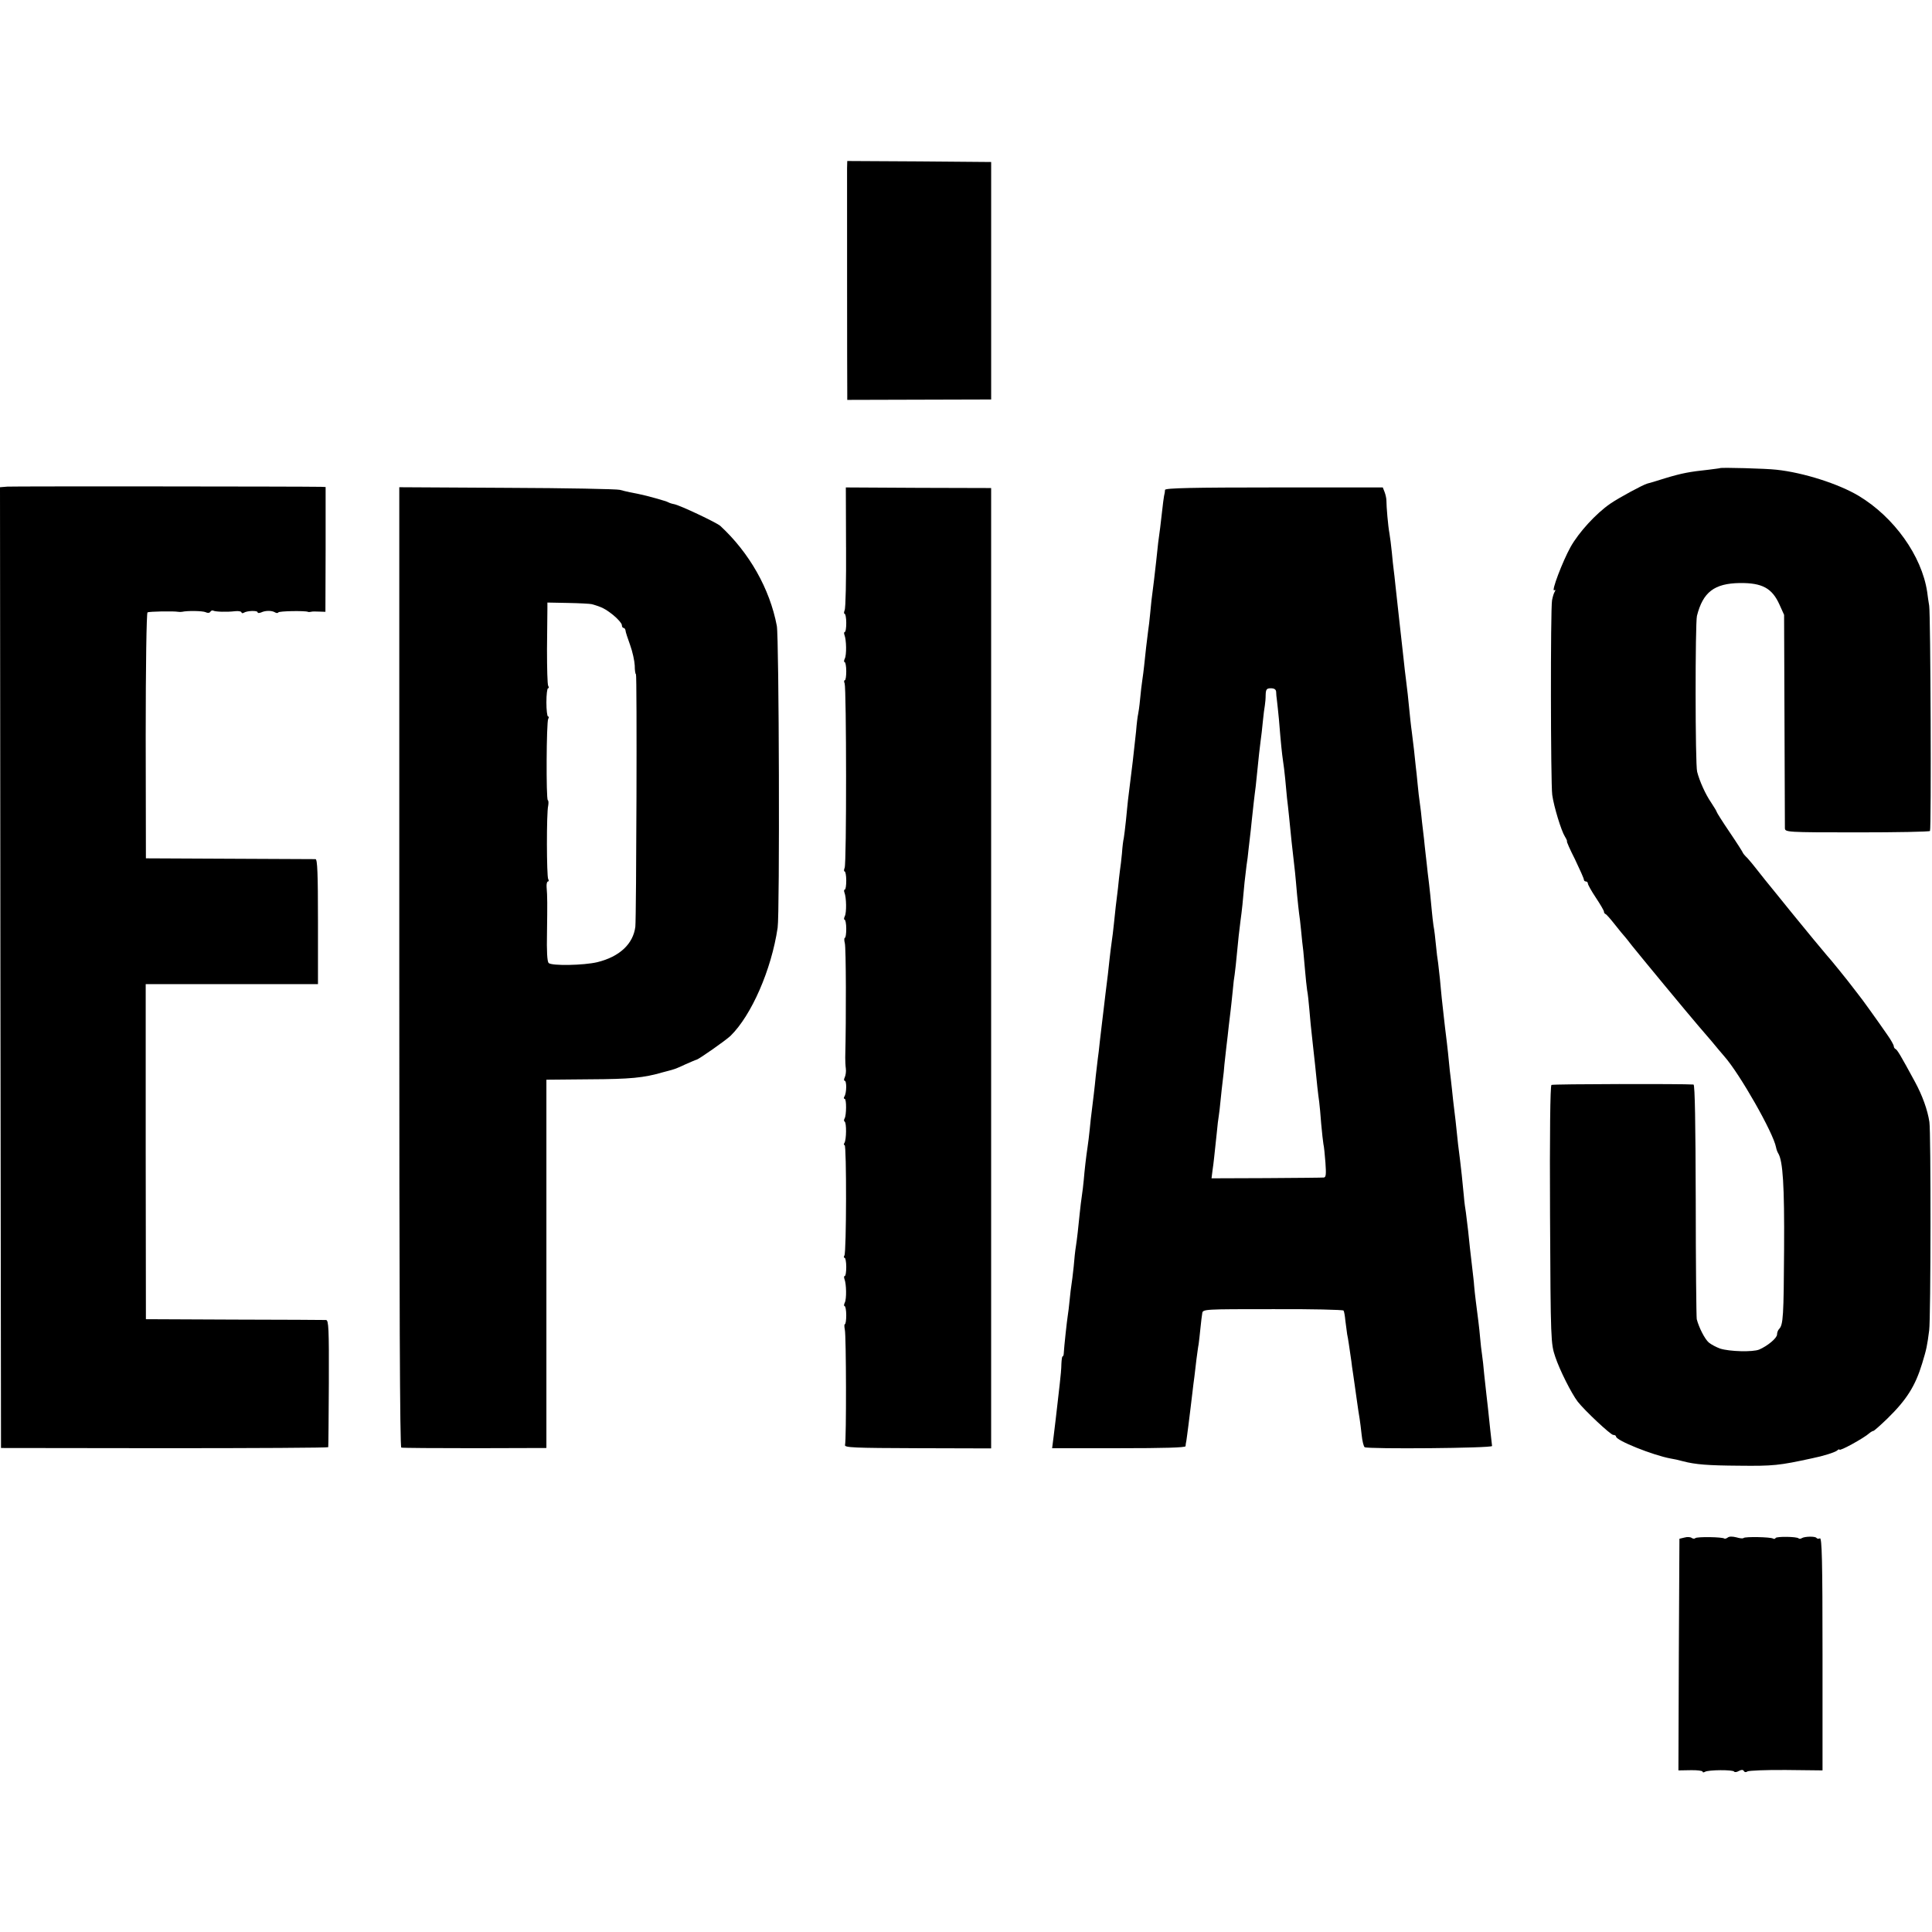
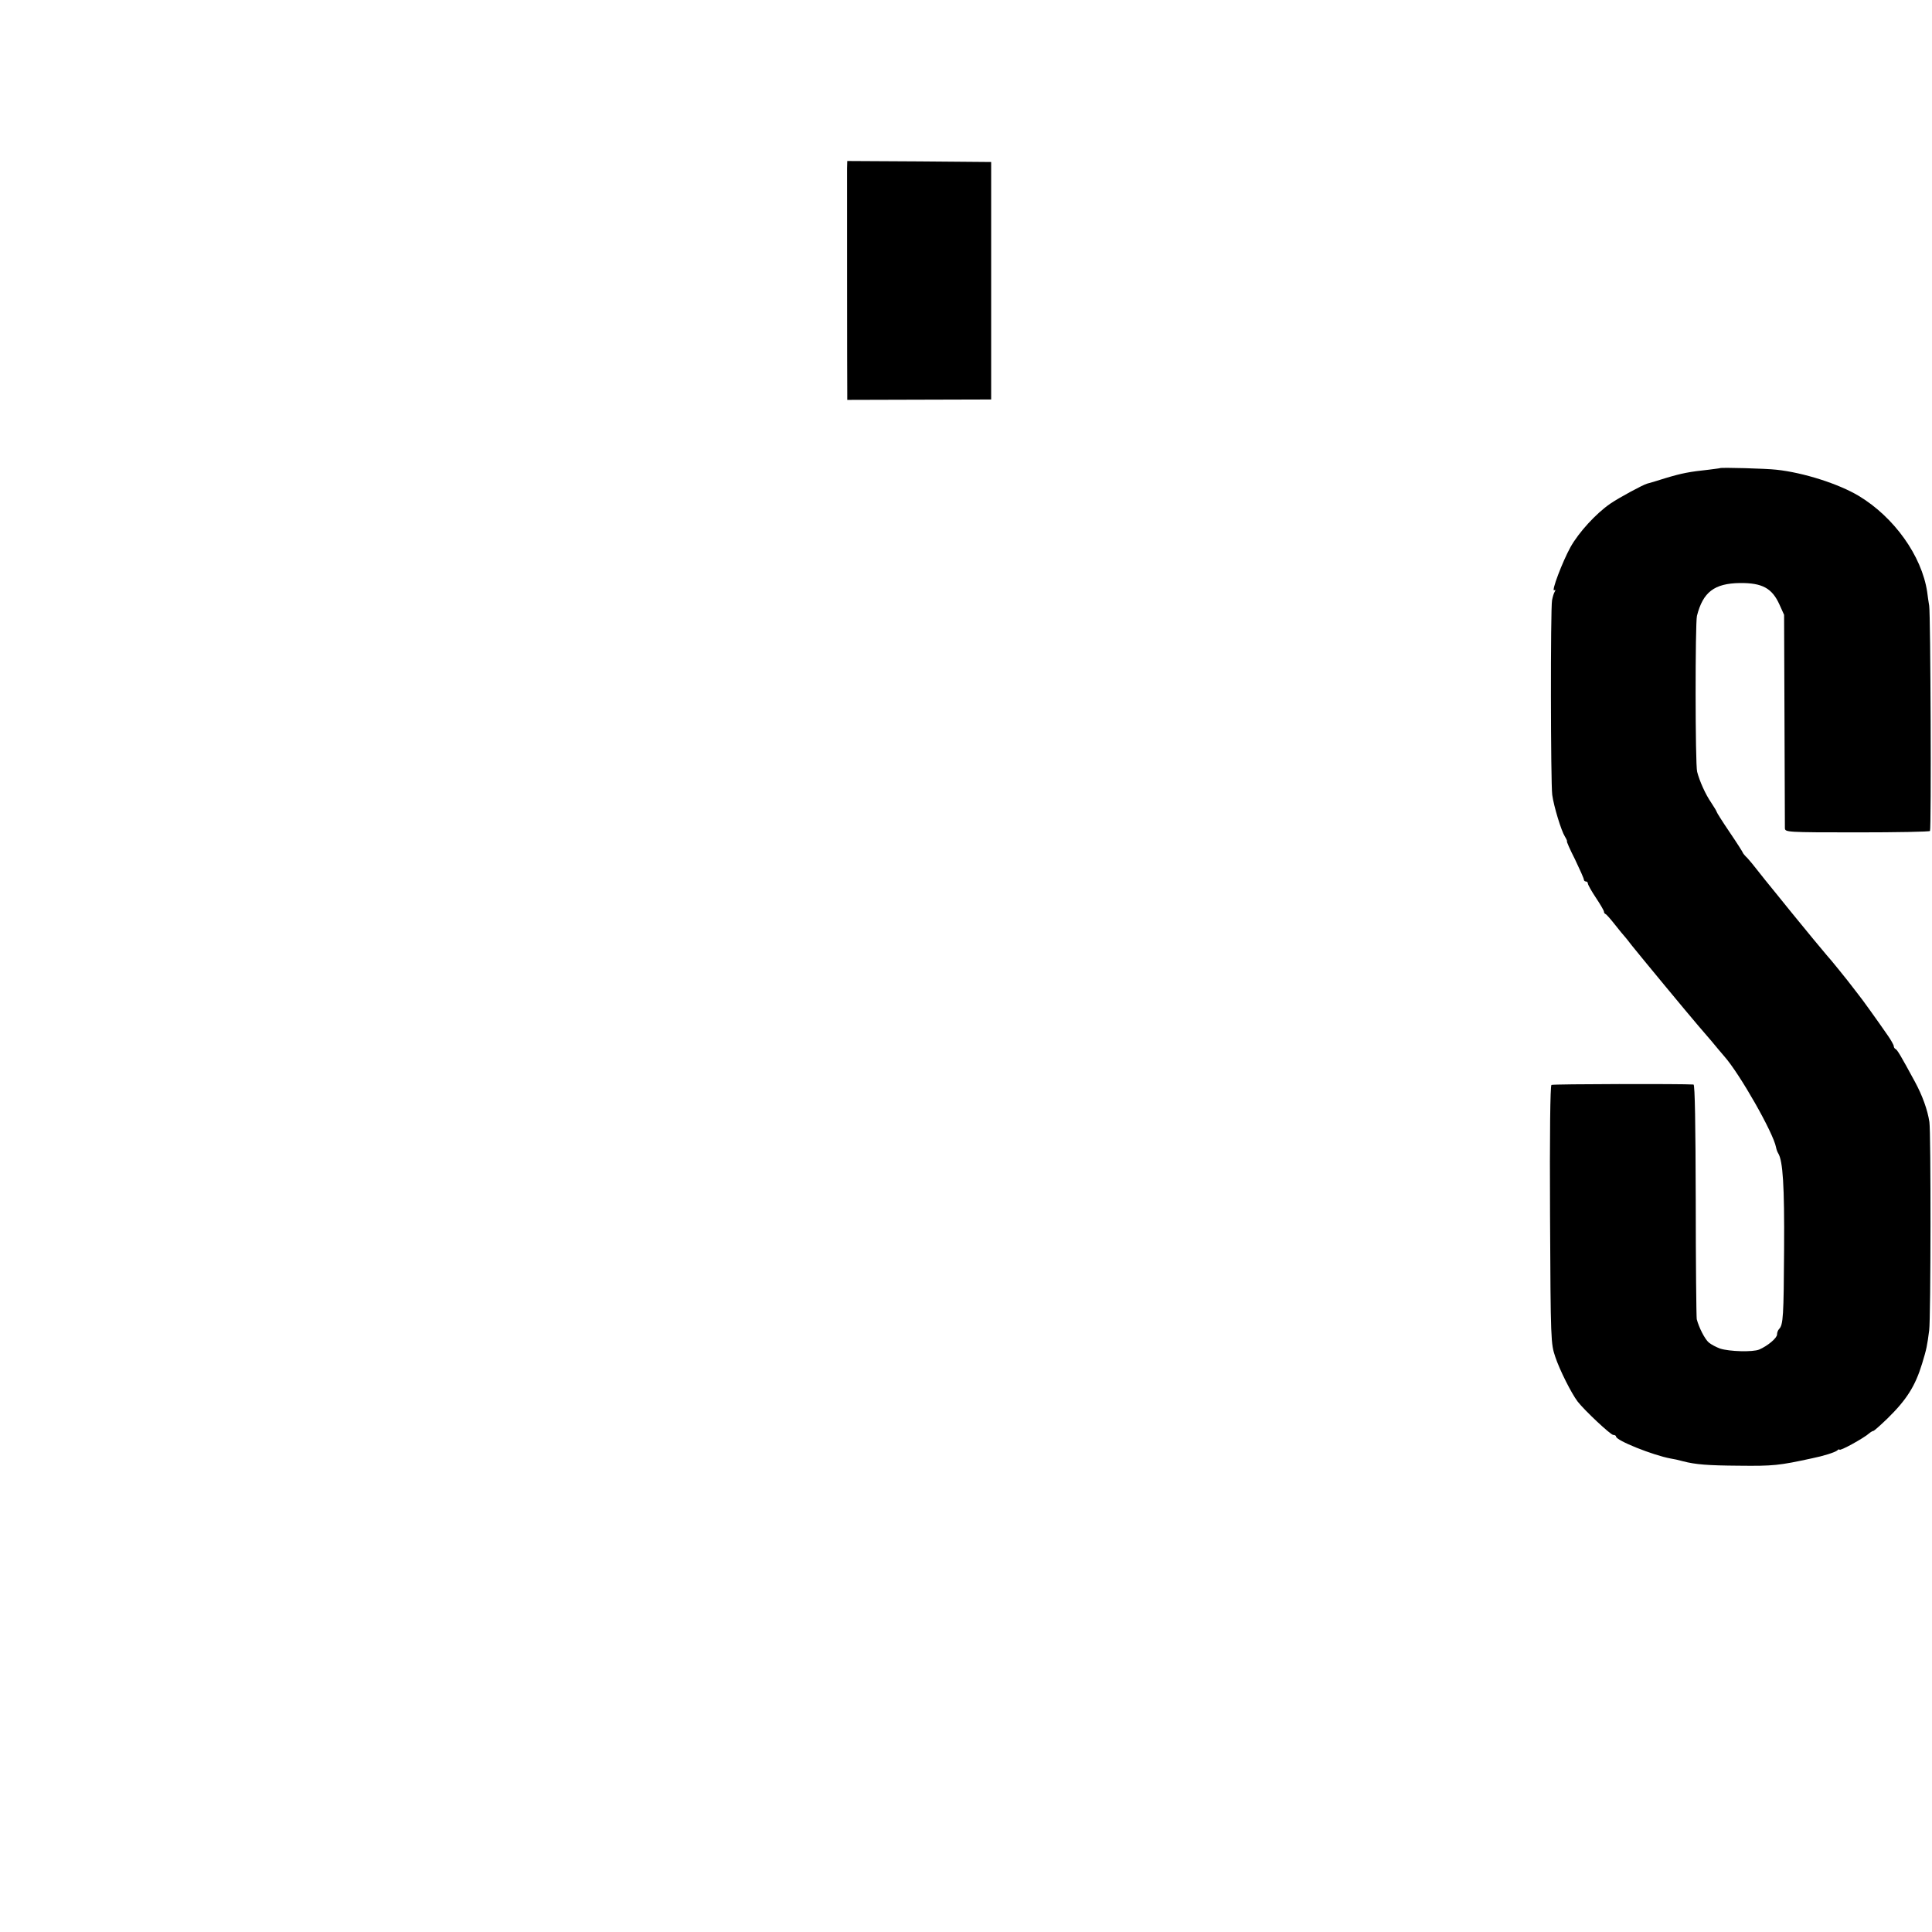
<svg xmlns="http://www.w3.org/2000/svg" version="1.0" width="960pt" height="960pt" viewBox="0 0 960 960" preserveAspectRatio="xMidYMid meet">
  <g transform="translate(0,960) scale(0.1,-0.1)" fill="#000000" stroke="none">
    <path d="M4209 8763 c0 -44 0 -1073 1 -1119 l0 -31 357 1 358 1 0 590 0 590 -357 3 -358 2 -1 -37z" />
    <path d="M8547 7274 c-1 -1 -27 -4 -57 -8 -94 -10 -132 -17 -215 -42 -44 -14 -84 -26 -90 -27 -22 -6 -142 -71 -184 -100 -71 -49 -156 -142 -197 -215 -40 -72 -98 -225 -81 -215 6 4 7 1 3 -6 -5 -7 -11 -27 -14 -44 -8 -43 -7 -910 1 -967 8 -58 45 -179 63 -207 8 -13 12 -23 10 -23 -3 0 15 -41 40 -90 24 -50 44 -95 44 -100 0 -6 5 -10 10 -10 6 0 10 -5 10 -10 0 -6 18 -38 40 -71 22 -33 40 -64 40 -69 0 -5 3 -10 8 -12 4 -1 25 -25 47 -53 21 -27 42 -52 45 -55 3 -3 21 -25 40 -50 35 -44 278 -338 328 -396 15 -17 45 -52 67 -78 22 -27 50 -60 63 -75 77 -87 244 -381 257 -452 2 -11 7 -24 11 -30 23 -38 31 -159 29 -476 -2 -332 -4 -376 -25 -397 -5 -5 -10 -17 -10 -27 0 -18 -47 -57 -89 -75 -32 -13 -147 -10 -194 5 -19 7 -44 20 -56 30 -20 17 -49 74 -60 116 -2 11 -5 278 -5 593 -1 373 -4 572 -11 573 -53 4 -699 3 -706 -2 -6 -4 -9 -246 -7 -645 3 -632 4 -640 26 -706 22 -66 80 -181 111 -222 34 -44 164 -166 177 -166 8 0 14 -4 14 -8 0 -20 184 -93 270 -109 14 -2 42 -8 63 -14 61 -16 124 -21 277 -22 171 -2 200 1 365 37 55 11 111 29 123 38 6 6 12 8 12 5 0 -10 123 58 148 81 7 6 17 12 21 12 3 0 35 28 70 62 95 93 138 161 172 273 22 72 25 88 35 165 8 60 9 984 1 1035 -9 60 -35 132 -72 200 -70 129 -88 160 -97 163 -4 2 -8 8 -8 14 0 5 -14 31 -32 56 -44 64 -130 184 -143 199 -5 7 -18 23 -27 35 -22 30 -121 152 -128 158 -5 5 -130 156 -157 190 -7 8 -47 58 -90 111 -43 52 -89 110 -103 128 -14 18 -35 44 -47 57 -13 12 -23 25 -23 27 0 2 -29 48 -65 101 -36 53 -65 99 -65 102 0 3 -13 24 -28 47 -27 39 -57 105 -69 152 -10 35 -10 739 -1 775 30 118 86 161 213 163 111 1 160 -25 197 -107 l23 -51 2 -520 c1 -286 2 -529 2 -540 1 -20 6 -21 359 -21 196 0 359 3 362 7 7 10 3 1075 -4 1119 -3 19 -8 50 -10 69 -27 179 -164 371 -340 477 -100 60 -276 116 -409 130 -50 6 -275 12 -280 8z" />
-     <path d="M37 7182 l-37 -3 2 -2387 3 -2387 813 -1 c446 0 812 2 813 5 1 3 2 147 3 319 1 271 -1 312 -14 313 -8 0 -213 2 -455 2 l-440 2 -1 833 0 832 428 0 428 0 0 310 c0 241 -3 310 -12 311 -7 0 -200 1 -428 2 l-415 2 -1 608 c0 344 4 611 9 614 8 5 130 7 152 3 6 -1 15 -1 20 0 25 6 102 5 117 -2 9 -5 20 -4 23 2 4 6 10 8 14 6 10 -6 67 -8 109 -3 17 2 32 -1 32 -6 0 -4 5 -5 11 -2 16 11 69 12 69 3 0 -5 8 -5 18 -1 21 10 53 10 69 0 6 -4 14 -4 16 0 4 7 131 9 147 3 3 -2 10 -1 15 0 6 2 24 2 41 1 l31 -1 1 310 0 310 -22 1 c-103 2 -1530 3 -1559 1z" />
-     <path d="M1984 4795 c0 -1686 3 -2385 10 -2388 6 -2 171 -3 366 -3 l355 1 0 915 0 915 215 2 c203 1 268 7 364 35 23 6 46 12 51 14 6 1 33 12 60 25 28 12 52 23 55 23 12 2 147 97 170 119 104 102 203 328 234 537 11 70 7 1444 -4 1500 -35 185 -137 364 -281 497 -18 16 -201 103 -230 108 -11 2 -23 6 -28 9 -9 6 -110 34 -146 41 -11 2 -31 6 -45 9 -14 3 -36 8 -50 12 -14 4 -266 9 -561 10 l-535 3 0 -2384z m956 1803 c51 -14 69 -24 108 -55 23 -19 42 -41 42 -49 0 -8 4 -14 8 -14 5 0 9 -6 10 -12 0 -7 11 -40 23 -73 12 -33 22 -79 23 -102 0 -24 3 -43 6 -43 6 0 2 -1209 -3 -1255 -11 -86 -79 -149 -189 -176 -67 -16 -227 -19 -242 -4 -7 8 -10 58 -8 151 2 143 2 179 -2 227 -1 15 2 27 7 27 4 0 5 5 1 12 -8 13 -9 331 0 365 2 13 2 24 -2 27 -9 5 -7 389 2 404 4 7 4 12 -1 12 -4 0 -8 32 -8 70 0 39 4 70 8 70 5 0 5 5 1 12 -4 6 -6 88 -6 182 1 94 2 185 2 202 l0 30 102 -2 c57 -1 110 -4 118 -6z" />
-     <path d="M4204 6881 c1 -163 -2 -304 -7 -313 -4 -10 -4 -18 0 -18 4 0 8 -20 8 -45 0 -25 -3 -45 -7 -45 -4 0 -5 -7 -2 -15 10 -25 11 -99 2 -117 -5 -10 -5 -18 -1 -18 4 0 8 -20 8 -45 0 -25 -3 -45 -7 -45 -4 0 -5 -7 -1 -16 9 -25 10 -896 0 -916 -4 -10 -4 -18 0 -18 4 0 8 -20 8 -45 0 -25 -3 -45 -7 -45 -4 0 -5 -7 -2 -15 10 -25 11 -99 2 -117 -5 -10 -5 -18 -1 -18 4 0 8 -20 8 -45 0 -25 -3 -45 -7 -45 -3 0 -4 -12 0 -27 6 -22 7 -368 2 -568 0 -16 1 -41 3 -55 2 -14 -1 -33 -5 -42 -5 -10 -5 -18 -1 -18 11 0 10 -61 -1 -78 -4 -7 -4 -12 1 -12 10 0 9 -82 0 -97 -4 -7 -4 -14 0 -16 10 -6 9 -90 -1 -106 -4 -6 -4 -11 1 -11 10 0 9 -532 -1 -548 -4 -7 -4 -12 1 -12 4 0 8 -20 8 -45 0 -25 -3 -45 -7 -45 -4 0 -5 -7 -2 -15 10 -25 11 -99 2 -117 -5 -10 -5 -18 -1 -18 4 0 8 -20 8 -45 0 -25 -3 -45 -7 -45 -3 0 -3 -12 0 -27 7 -28 8 -545 1 -573 -4 -13 42 -15 361 -16 l365 -1 0 2386 0 2386 -361 1 -361 2 1 -297z" />
-     <path d="M5789 7166 c0 -6 -2 -20 -5 -31 -2 -11 -6 -42 -9 -70 -3 -27 -8 -66 -10 -86 -3 -20 -7 -54 -10 -75 -6 -57 -14 -132 -21 -189 -13 -99 -14 -111 -19 -165 -3 -30 -7 -68 -10 -85 -5 -35 -15 -125 -20 -175 -2 -19 -6 -51 -9 -70 -3 -19 -8 -62 -11 -95 -3 -33 -8 -67 -10 -75 -2 -8 -7 -46 -10 -85 -11 -106 -19 -173 -40 -340 -2 -16 -6 -61 -10 -100 -4 -38 -9 -79 -11 -90 -3 -11 -7 -45 -9 -75 -3 -30 -7 -68 -10 -85 -2 -16 -7 -57 -10 -90 -4 -33 -9 -73 -11 -90 -2 -16 -6 -55 -9 -85 -3 -30 -8 -71 -11 -90 -3 -19 -7 -55 -10 -80 -3 -25 -7 -62 -9 -82 -10 -77 -15 -124 -21 -173 -3 -27 -7 -61 -9 -75 -2 -14 -6 -52 -10 -85 -3 -33 -8 -71 -10 -85 -2 -14 -6 -52 -10 -85 -6 -63 -13 -117 -20 -175 -3 -19 -7 -60 -10 -90 -3 -30 -8 -71 -11 -90 -7 -46 -15 -116 -19 -165 -2 -22 -6 -56 -9 -75 -3 -19 -8 -60 -11 -90 -7 -71 -13 -125 -19 -164 -3 -17 -8 -62 -11 -101 -4 -38 -9 -78 -11 -89 -2 -11 -6 -45 -9 -76 -3 -31 -7 -64 -9 -75 -4 -23 -19 -162 -20 -187 0 -10 -3 -18 -6 -18 -3 0 -5 -17 -6 -38 0 -20 -4 -64 -8 -97 -7 -65 -14 -120 -20 -175 -2 -19 -7 -60 -11 -91 l-7 -55 331 0 c227 0 331 3 332 10 0 6 2 18 4 27 1 8 6 42 10 75 4 32 9 73 11 89 2 17 6 50 9 75 3 25 7 61 10 80 2 19 7 58 10 85 4 28 8 62 11 76 2 14 6 50 9 80 3 30 7 63 9 74 3 20 11 20 350 20 191 1 350 -3 352 -7 3 -4 7 -27 9 -50 3 -24 7 -54 9 -68 5 -22 10 -60 21 -135 1 -11 5 -40 9 -65 4 -25 11 -79 17 -120 6 -41 12 -86 15 -100 2 -14 7 -50 10 -80 3 -30 10 -58 15 -61 17 -10 634 -5 633 6 -1 6 -5 42 -9 80 -10 97 -14 134 -19 175 -2 19 -7 64 -11 100 -3 36 -8 81 -11 100 -3 19 -7 55 -9 79 -2 24 -6 62 -9 85 -9 70 -18 139 -21 176 -1 19 -6 58 -9 85 -10 86 -15 128 -21 190 -4 33 -9 74 -11 90 -3 17 -8 53 -10 80 -8 86 -14 139 -19 180 -3 22 -7 58 -10 80 -10 97 -16 152 -20 180 -2 17 -7 57 -10 90 -4 33 -8 76 -11 95 -2 19 -6 60 -9 90 -3 30 -8 69 -10 86 -2 17 -7 55 -10 85 -3 30 -8 74 -11 99 -2 25 -7 68 -9 95 -3 28 -7 64 -9 80 -3 17 -8 57 -11 90 -3 33 -8 76 -12 95 -3 19 -6 51 -8 70 -3 36 -12 126 -21 195 -2 22 -7 63 -10 90 -3 28 -7 61 -8 75 -2 14 -6 52 -10 85 -3 33 -8 76 -11 95 -3 19 -8 62 -11 95 -3 33 -7 71 -9 85 -1 14 -6 52 -9 85 -4 33 -9 74 -11 90 -4 27 -8 65 -20 185 -2 19 -6 53 -9 75 -3 22 -8 65 -11 95 -3 30 -8 71 -10 90 -6 50 -14 128 -20 180 -3 25 -8 70 -11 100 -3 30 -7 66 -9 80 -2 14 -6 52 -9 85 -3 33 -9 76 -12 95 -7 37 -15 132 -15 163 0 10 -4 29 -9 42 l-9 23 -540 0 c-400 0 -541 -3 -542 -12z m552 -1003 c0 -10 2 -29 4 -43 2 -14 6 -56 10 -95 10 -125 15 -169 20 -204 3 -18 8 -59 11 -90 3 -31 7 -74 9 -96 3 -22 7 -62 10 -90 6 -64 18 -180 30 -280 2 -22 7 -71 10 -110 4 -38 8 -80 10 -93 2 -13 7 -51 10 -85 3 -34 8 -80 11 -102 2 -22 6 -67 9 -100 3 -33 7 -76 10 -95 4 -19 8 -62 11 -95 5 -59 7 -82 18 -180 3 -27 8 -72 11 -100 7 -75 15 -146 20 -180 2 -16 7 -66 10 -110 4 -44 9 -89 11 -100 3 -11 7 -53 10 -92 4 -57 3 -73 -8 -74 -7 -1 -136 -2 -285 -3 l-273 -1 5 40 c6 40 8 64 21 185 3 36 8 74 10 85 2 11 6 46 9 78 3 31 8 76 11 100 3 23 7 58 8 77 2 19 7 60 10 90 4 30 9 78 12 105 3 28 7 61 9 75 2 14 6 56 10 93 3 37 8 76 10 85 2 15 6 45 20 192 2 14 6 48 9 75 7 50 12 98 20 190 3 28 8 66 10 85 3 19 8 55 10 80 3 25 8 68 11 95 3 28 7 70 10 94 2 24 7 60 9 80 3 20 8 63 11 96 10 100 14 136 19 174 3 20 8 63 11 96 3 33 8 69 10 80 2 11 4 35 4 53 1 27 5 32 26 32 17 0 25 -6 26 -17z" />
-     <path d="M8370 1960 l-25 -6 -3 -575 -2 -576 60 1 c33 1 60 -3 60 -7 0 -5 5 -5 12 -1 16 10 139 11 145 1 2 -4 13 -3 23 3 13 7 21 7 25 0 4 -7 12 -7 18 -2 7 4 93 8 192 7 l181 -2 0 579 c0 462 -3 578 -13 574 -7 -3 -14 -2 -17 2 -5 9 -59 8 -73 -1 -6 -4 -13 -4 -16 -1 -9 9 -108 10 -114 2 -2 -5 -8 -6 -13 -3 -13 8 -138 10 -146 3 -3 -4 -19 -2 -36 3 -20 5 -36 5 -43 -1 -7 -5 -14 -7 -17 -5 -8 8 -137 10 -144 2 -4 -4 -12 -3 -18 1 -6 5 -22 6 -36 2z" />
  </g>
</svg>